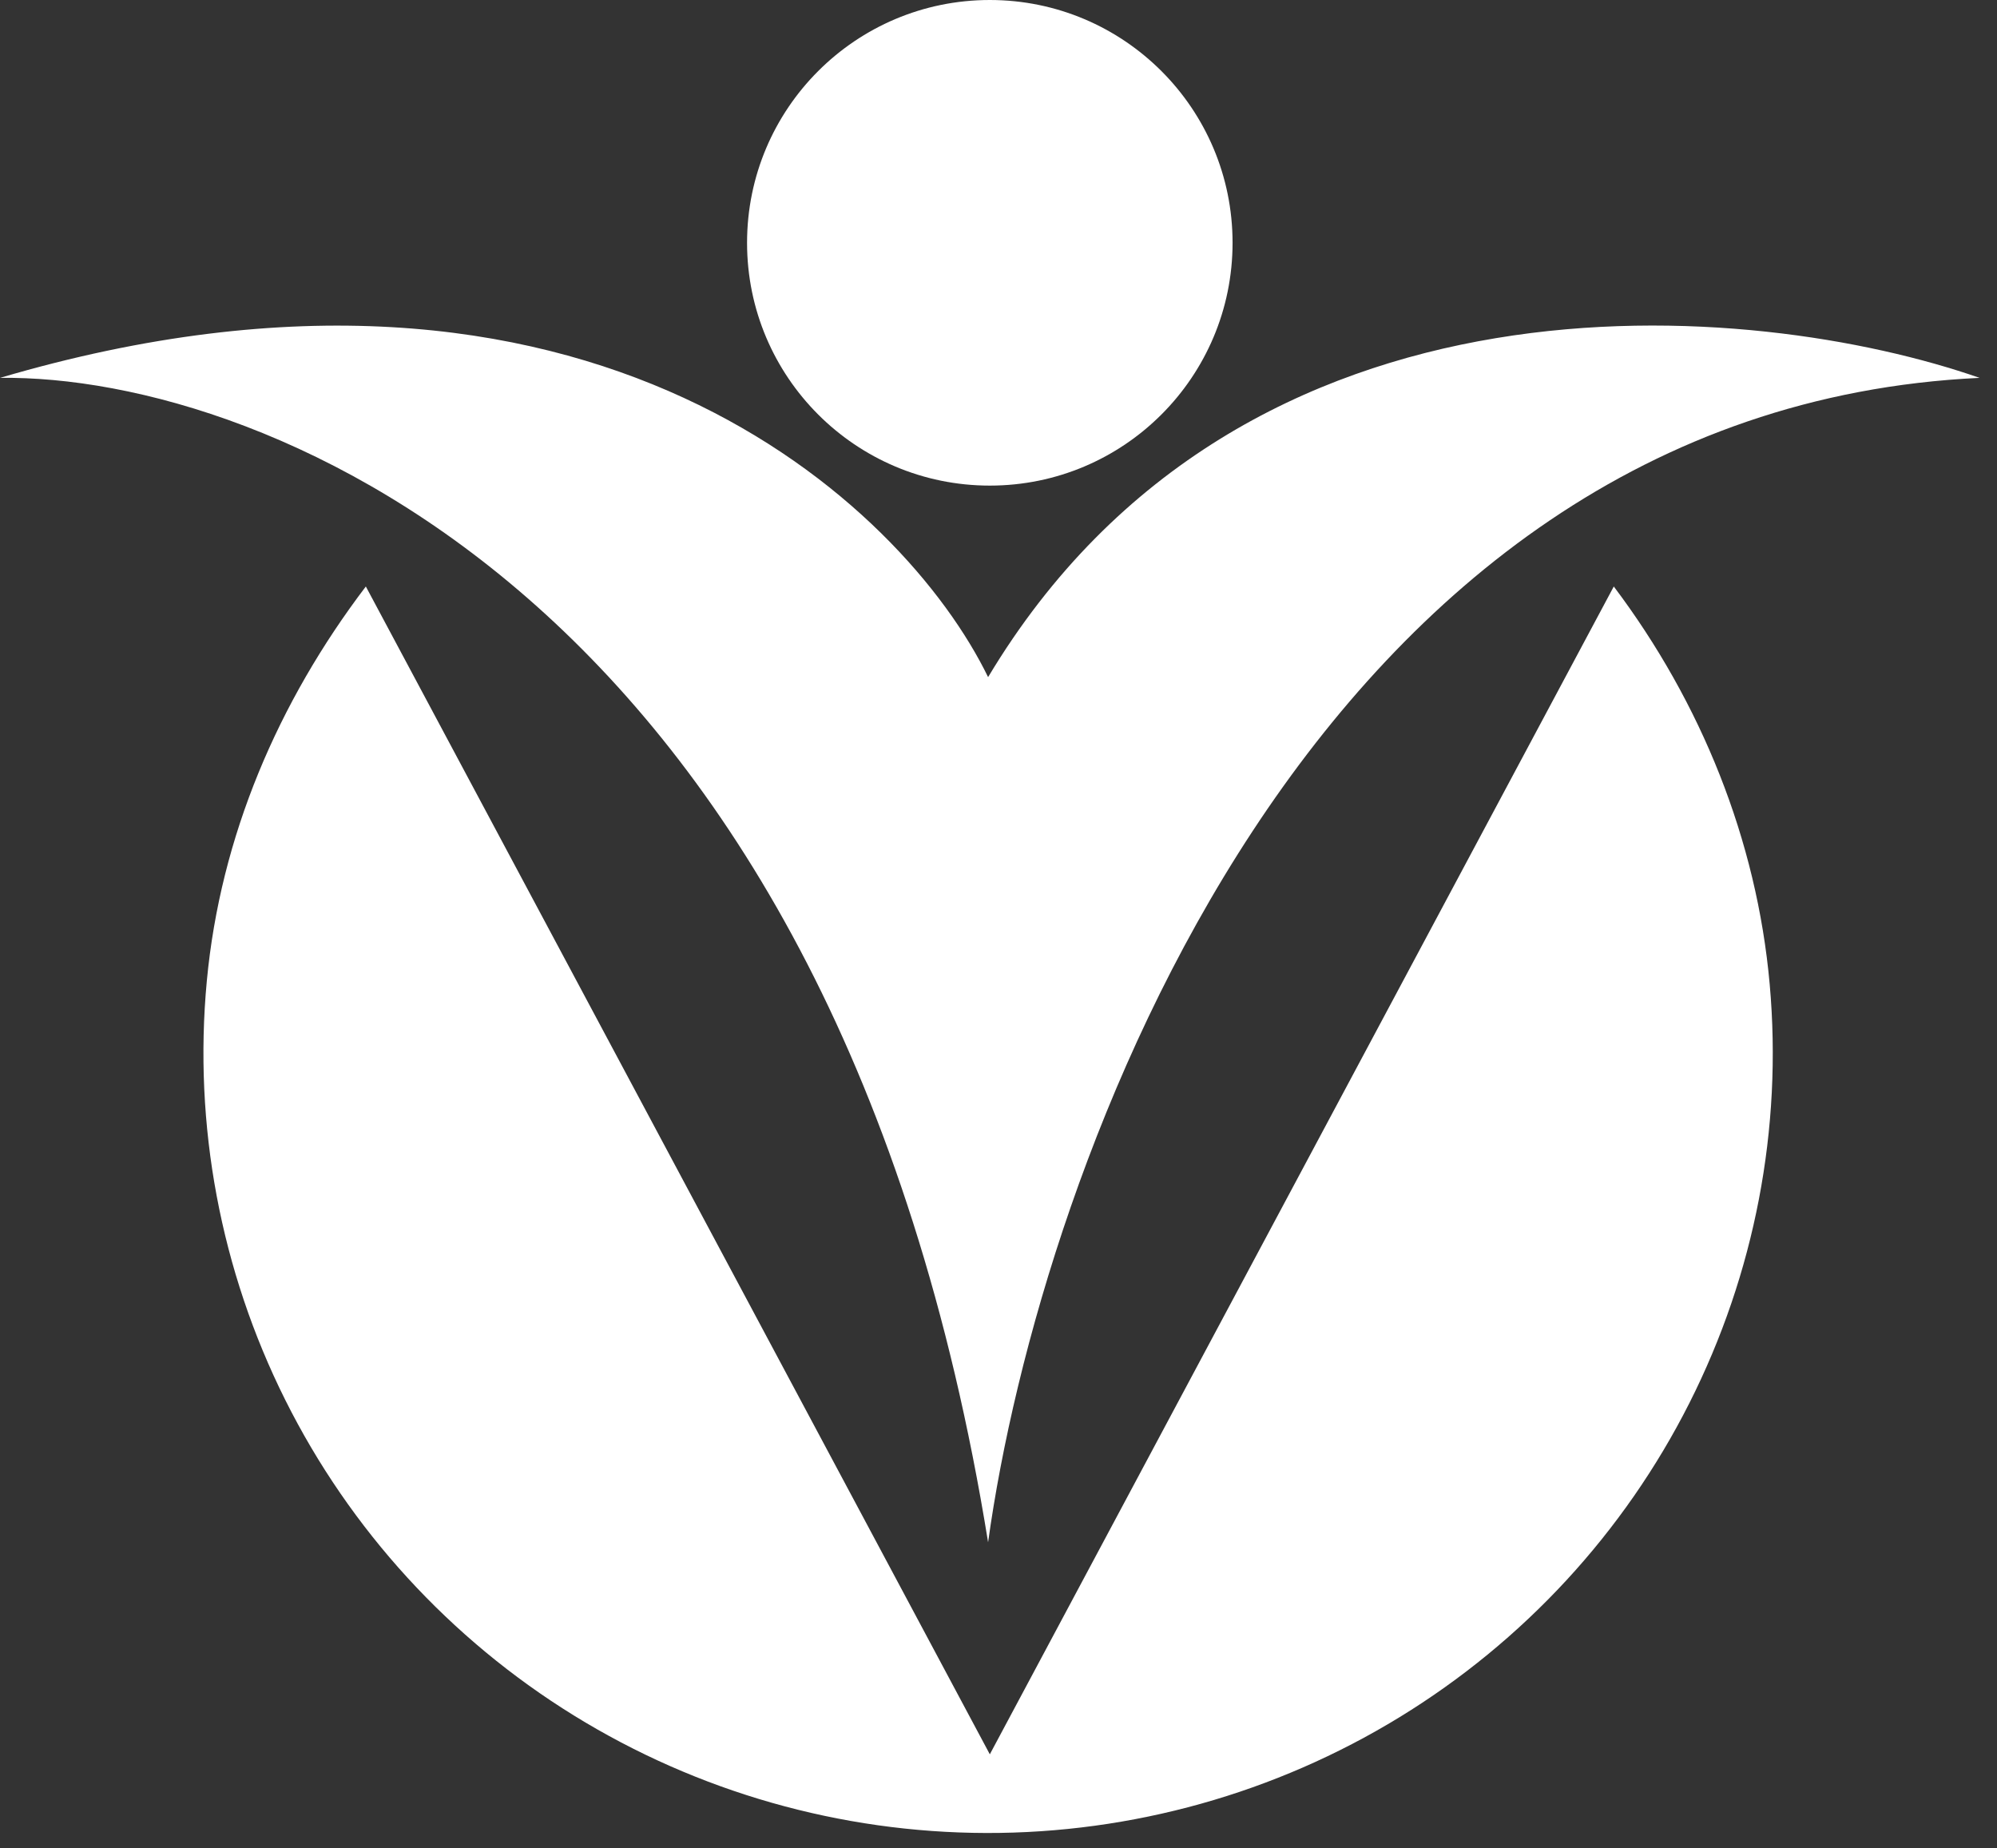
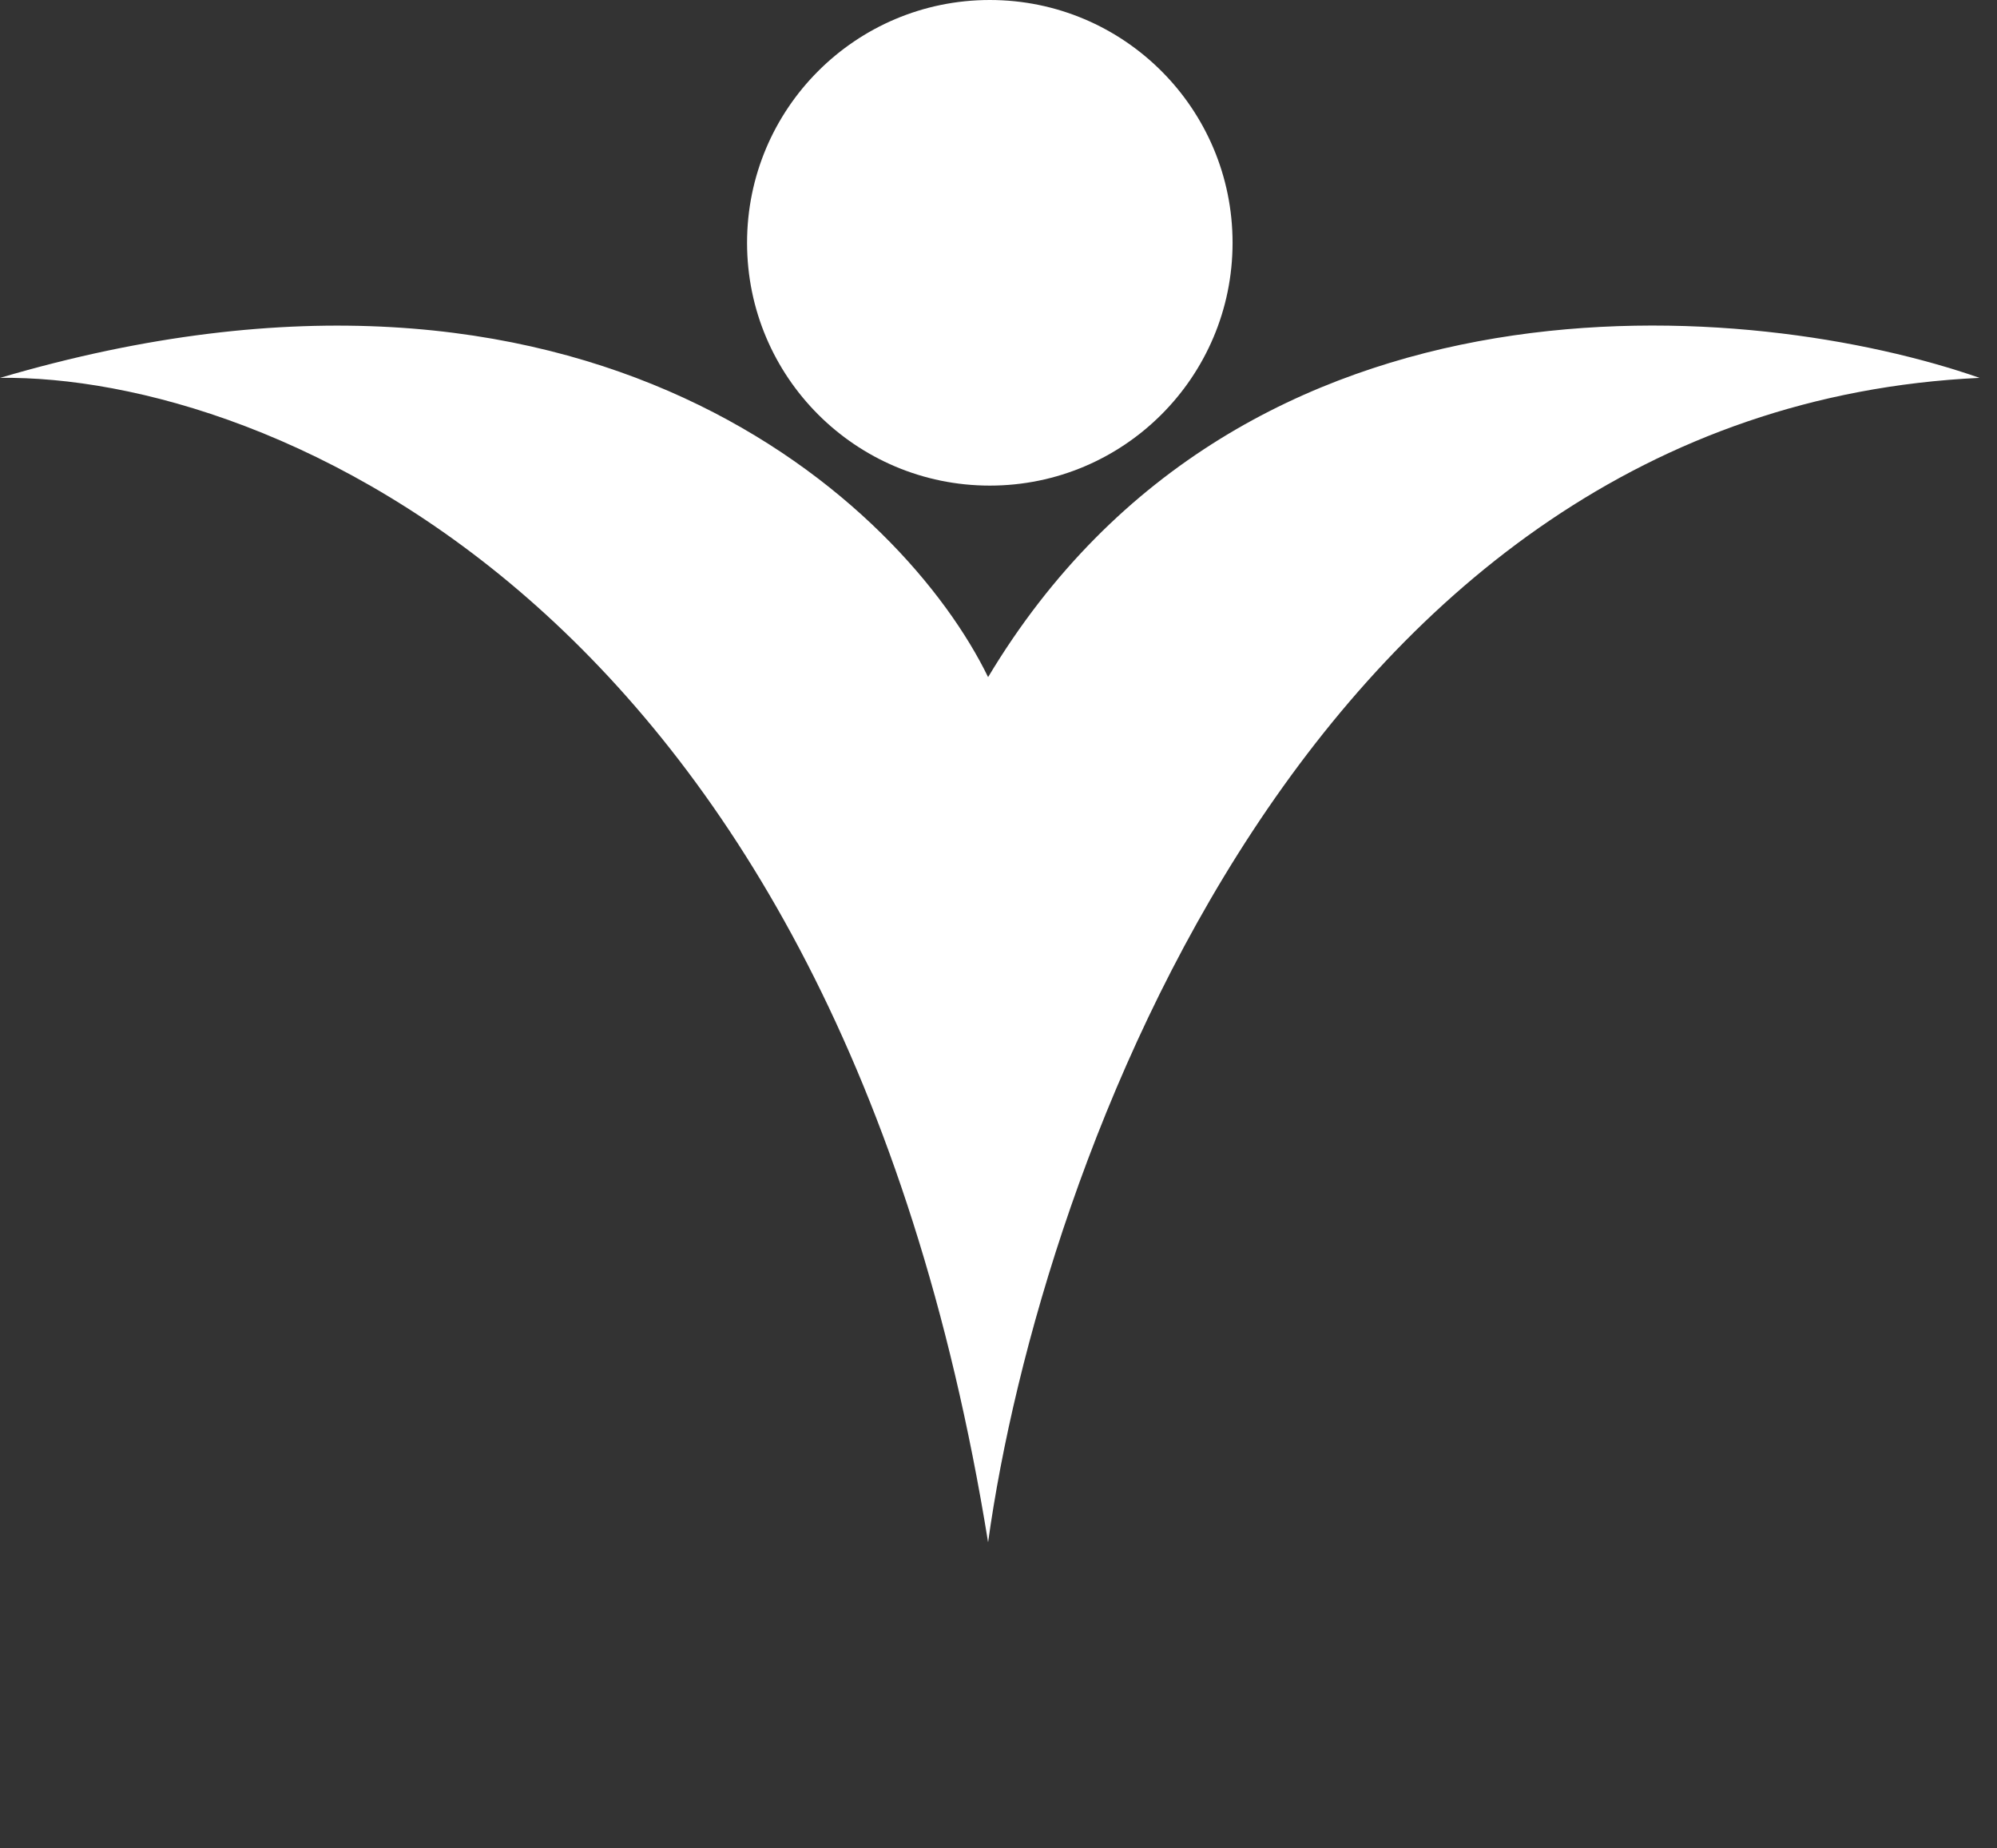
<svg xmlns="http://www.w3.org/2000/svg" width="67" height="62" viewBox="0 0 67 62" fill="none">
  <rect x="0" y="0" width="67" height="62" fill="#333333" stroke="none" />
  <path d="M33.151 51.734C28.058 20.212 8.928 12.561 0 12.675C19.776 6.848 30.341 16.939 33.151 22.713C41.732 8.397 58.904 10.056 66.417 12.675C43.98 13.731 34.891 39.154 33.151 51.734Z" fill="white" />
-   <path fill-rule="evenodd" clip-rule="evenodd" d="M59.374 33.018C58.942 28.177 57.074 23.564 54.143 19.673L33.209 58.846L12.274 19.673C9.326 23.551 7.393 28.064 6.939 32.903C6.485 37.741 7.397 42.61 9.572 46.962C11.748 51.315 15.101 54.979 19.255 57.544C23.41 60.109 28.201 61.474 33.093 61.485C37.984 61.495 42.782 60.152 46.948 57.605C51.114 55.058 54.484 51.409 56.678 47.066C58.873 42.723 59.807 37.858 59.374 33.018Z" fill="white" />
  <path d="M41.353 8.144C41.353 12.643 37.706 16.289 33.208 16.289C28.71 16.289 25.064 12.643 25.064 8.144C25.064 3.646 28.71 0 33.208 0C37.706 0 41.353 3.646 41.353 8.144Z" fill="white" />
</svg>